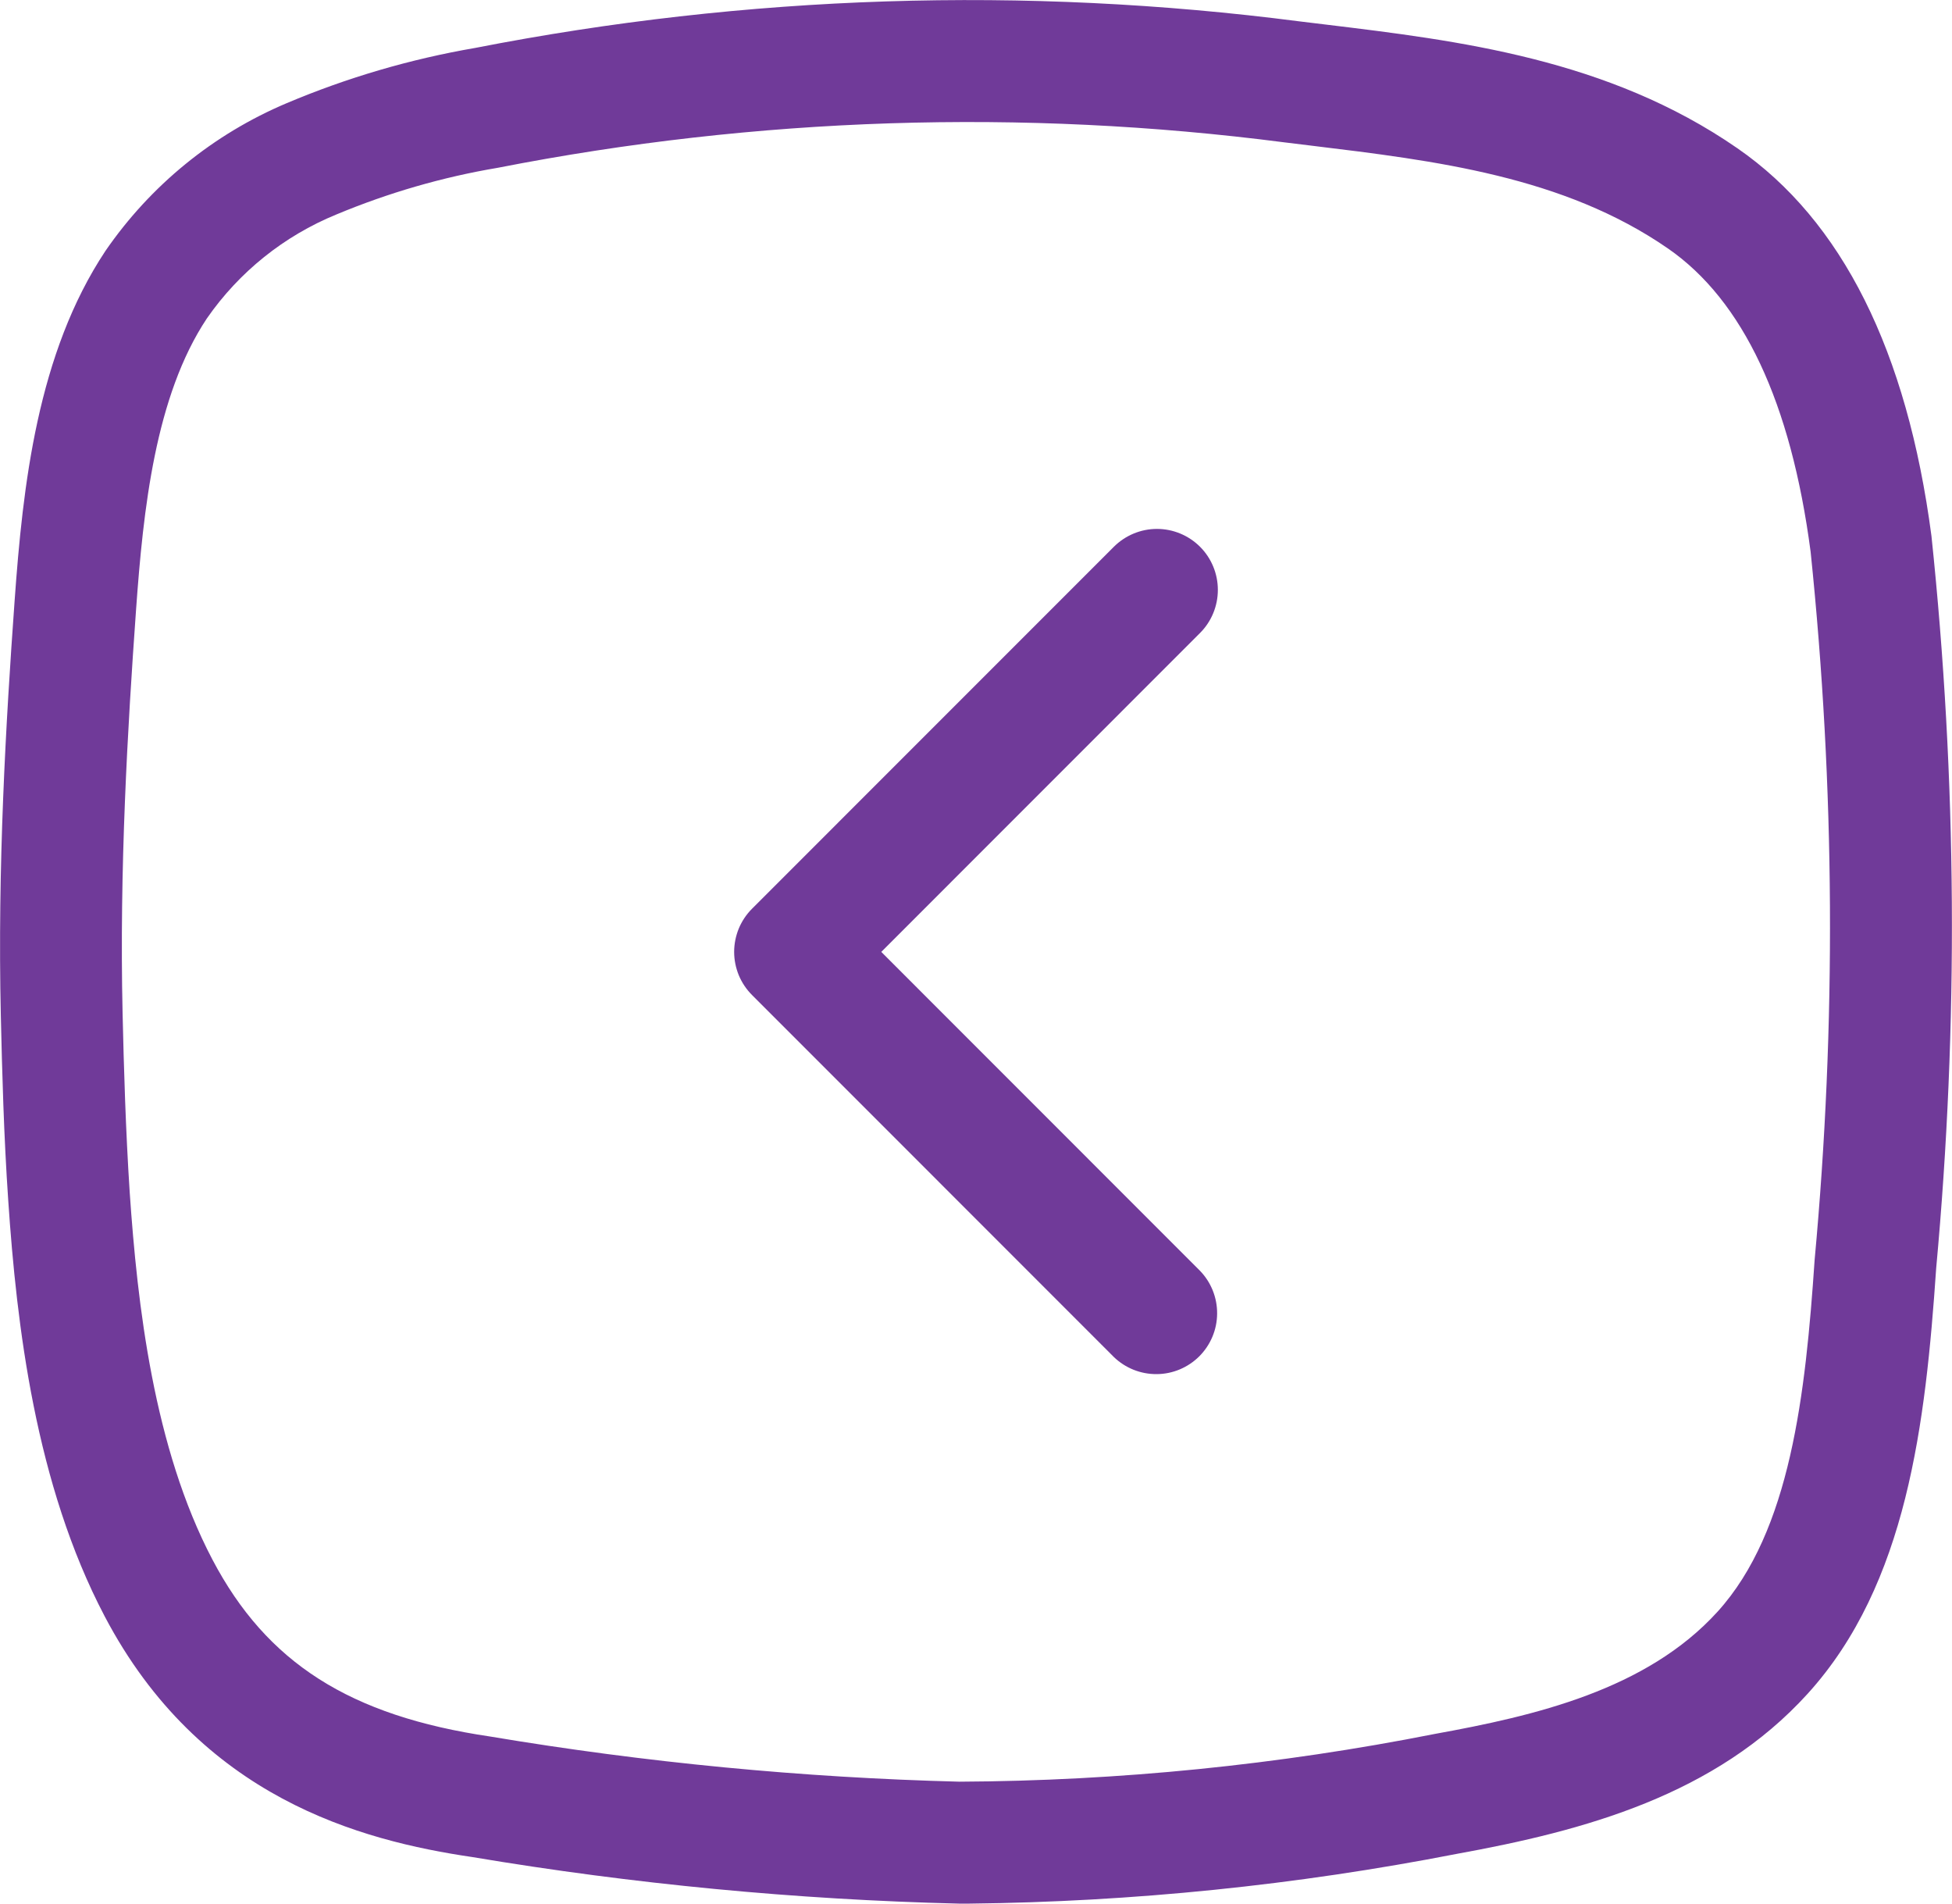
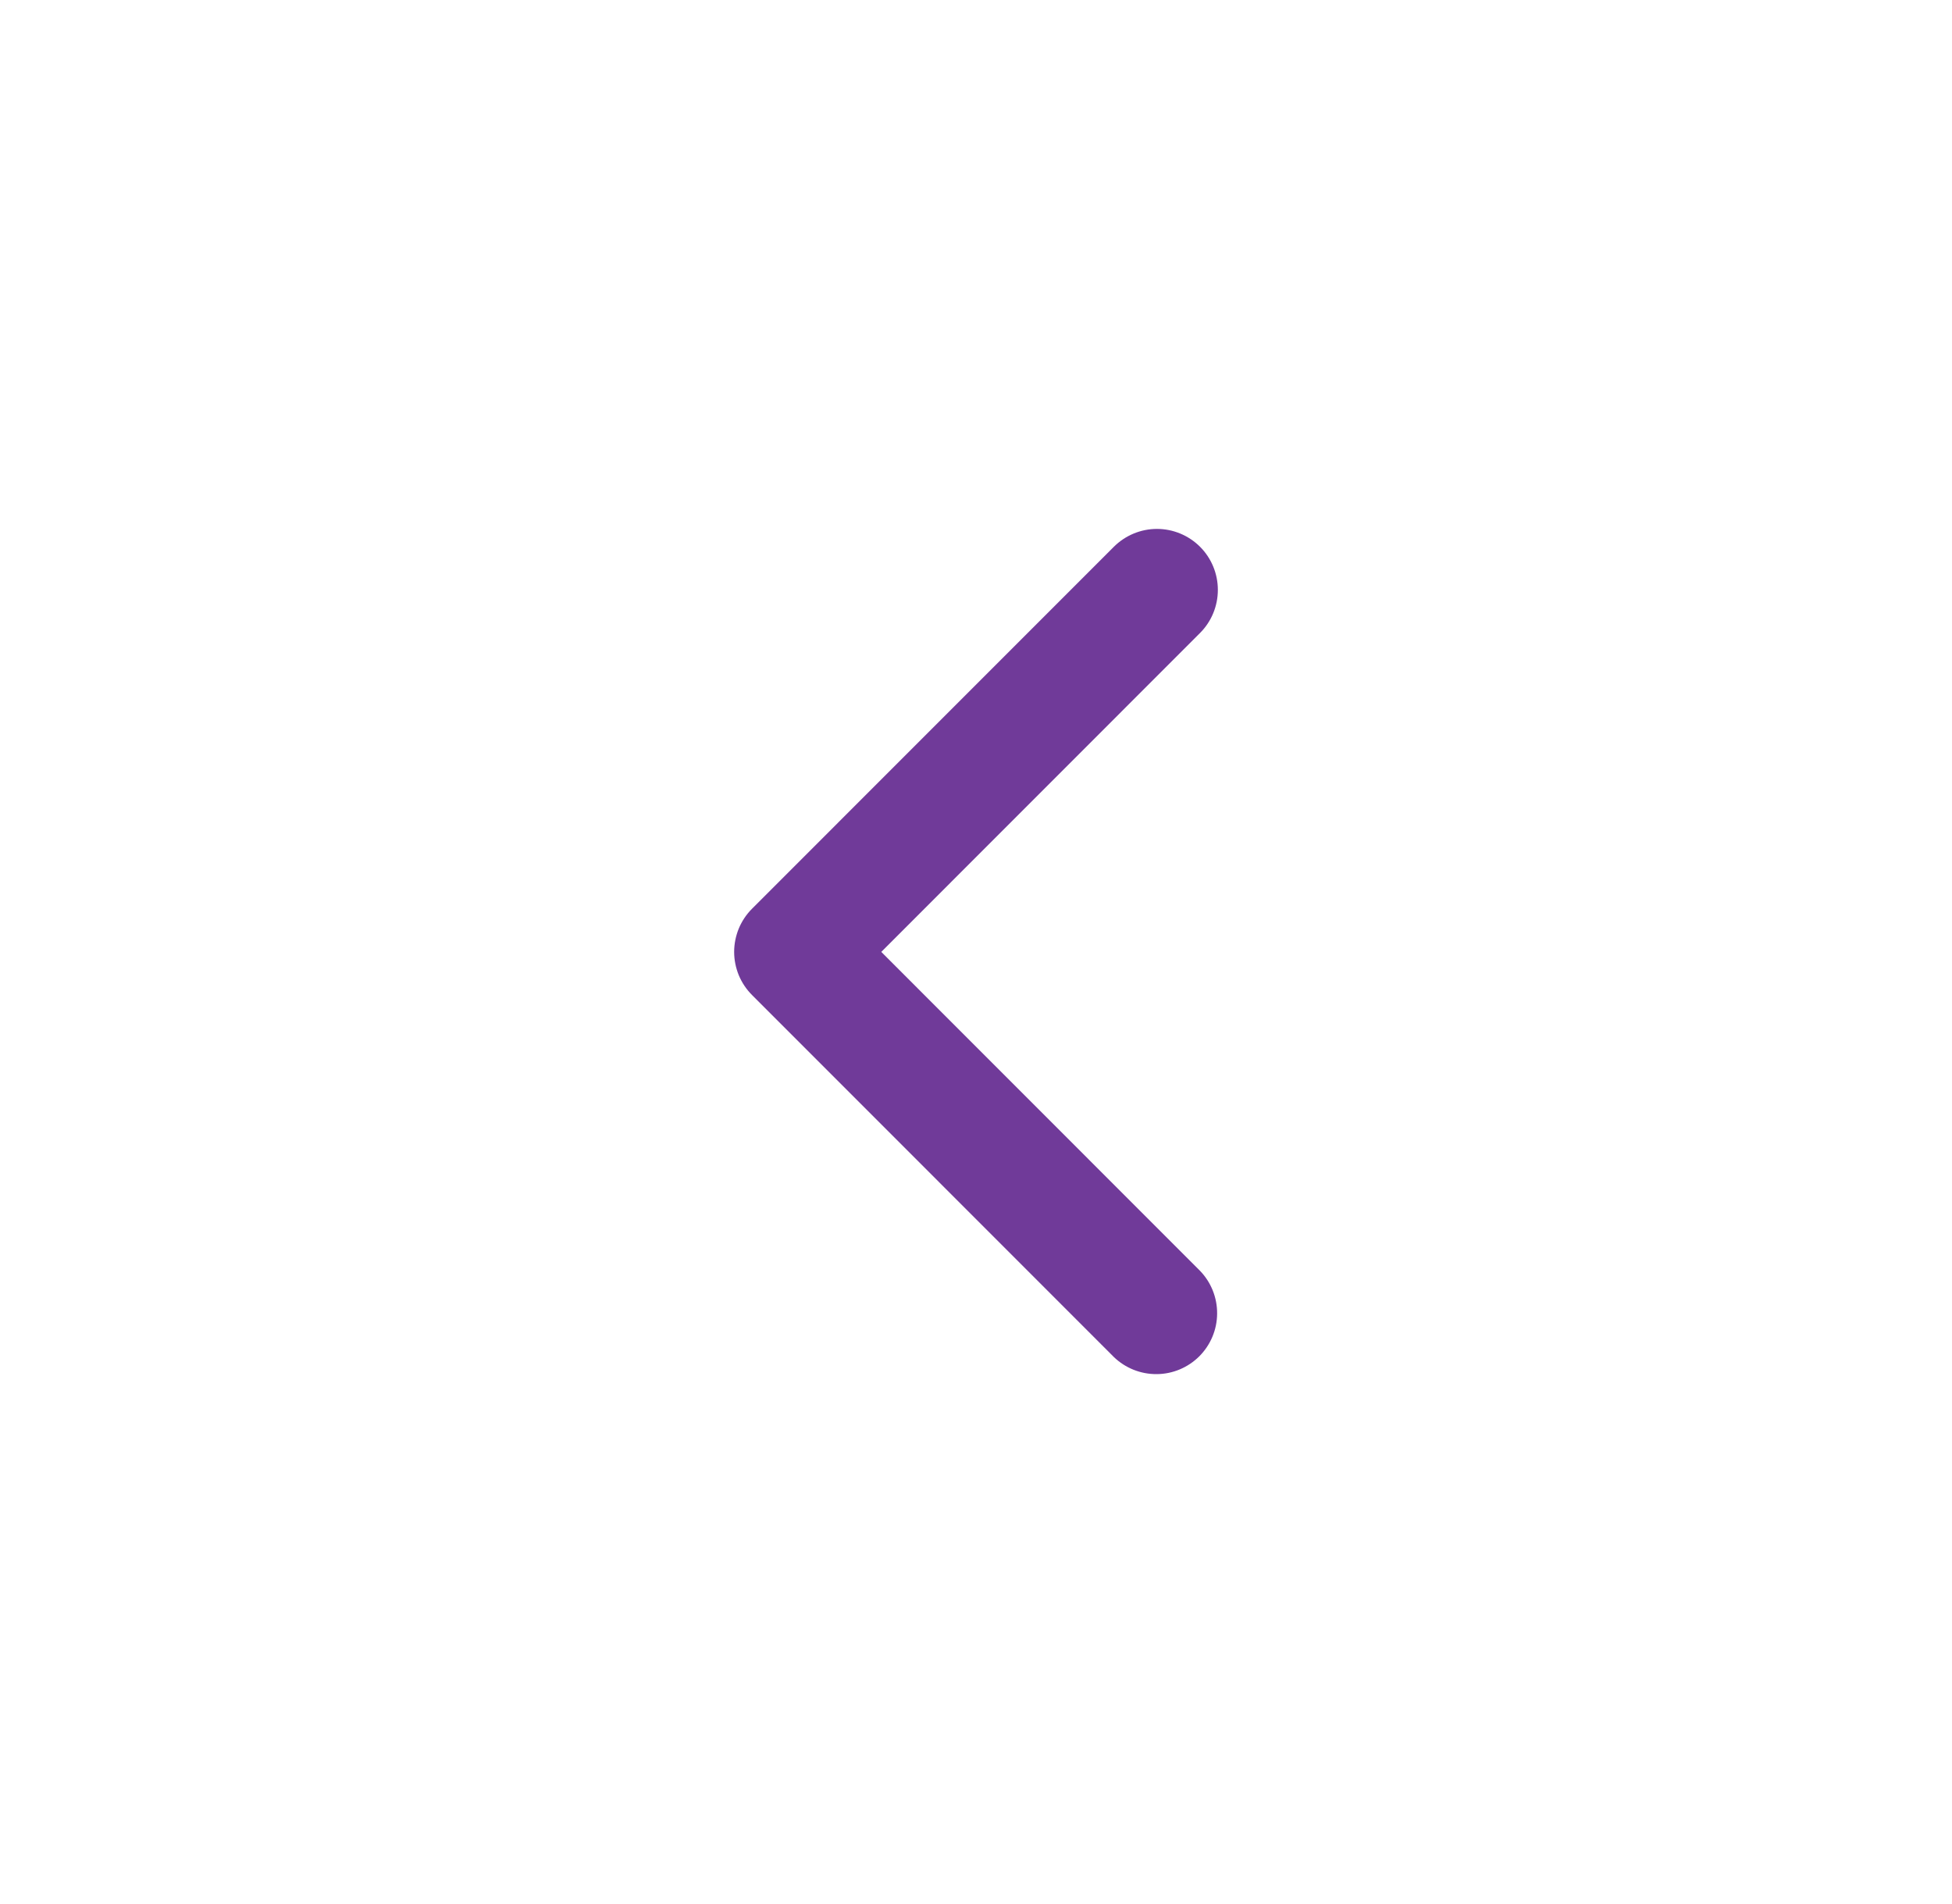
<svg xmlns="http://www.w3.org/2000/svg" width="40" height="39" viewBox="0 0 40 39" fill="none">
  <g clip-path="url(#clip0_19_1255)">
-     <path d="M39.579 10.981C39.08 7.191 37.748 4.518 35.6 3.036C32.952 1.204 29.882 0.832 27.174 0.504L26.621 0.437C21 -0.29 15.299 -0.106 9.737 0.982C8.41 1.21 7.114 1.59 5.874 2.114C4.373 2.748 3.085 3.797 2.161 5.14C0.766 7.24 0.468 9.944 0.299 12.315C0.12 14.805 -0.053 17.761 0.017 20.808C0.043 21.949 0.078 23.276 0.169 24.597C0.341 27.142 0.723 30.409 2.145 33.114C4.098 36.829 7.384 37.709 9.683 38.047C12.978 38.6 16.308 38.918 19.647 39H19.869C23.221 38.963 26.562 38.622 29.852 37.981C32.47 37.506 35.156 36.779 37.044 34.698C39.08 32.454 39.458 29.162 39.676 25.981C40.136 20.99 40.103 15.966 39.579 10.981ZM37.185 25.812C36.999 28.554 36.693 31.369 35.196 33.019C33.738 34.625 31.442 35.154 29.406 35.523C26.196 36.158 22.932 36.486 19.66 36.502C16.437 36.419 13.225 36.11 10.046 35.577C7.17 35.153 5.467 34.07 4.353 31.952C3.149 29.661 2.815 26.728 2.658 24.428C2.575 23.16 2.537 21.866 2.512 20.753C2.445 17.807 2.614 14.924 2.788 12.493C2.935 10.441 3.18 8.116 4.239 6.524C4.899 5.572 5.821 4.833 6.893 4.394C7.957 3.95 9.067 3.628 10.204 3.437C15.509 2.398 20.946 2.222 26.307 2.915L26.872 2.984C29.412 3.292 32.038 3.61 34.18 5.091C35.718 6.155 36.701 8.245 37.103 11.306C37.603 16.127 37.631 20.985 37.185 25.812Z" fill="#703A99" />
    <path d="M24.591 11.202C24.357 10.968 24.039 10.836 23.708 10.836C23.377 10.836 23.06 10.968 22.825 11.202L15.41 18.618C15.294 18.734 15.202 18.872 15.139 19.023C15.077 19.175 15.044 19.338 15.044 19.502C15.044 19.666 15.077 19.828 15.139 19.98C15.202 20.131 15.294 20.269 15.41 20.385L22.825 27.802C23.061 28.029 23.376 28.155 23.704 28.152C24.031 28.15 24.344 28.018 24.576 27.787C24.807 27.555 24.939 27.242 24.941 26.914C24.944 26.587 24.818 26.271 24.591 26.036L18.059 19.502L24.591 12.968C24.825 12.734 24.956 12.416 24.956 12.085C24.956 11.754 24.825 11.436 24.591 11.202Z" fill="#703A99" />
  </g>
  <defs>
    <clipPath id="clip0_19_1255">
      <rect width="40" height="39" fill="white" />
    </clipPath>
  </defs>
</svg>